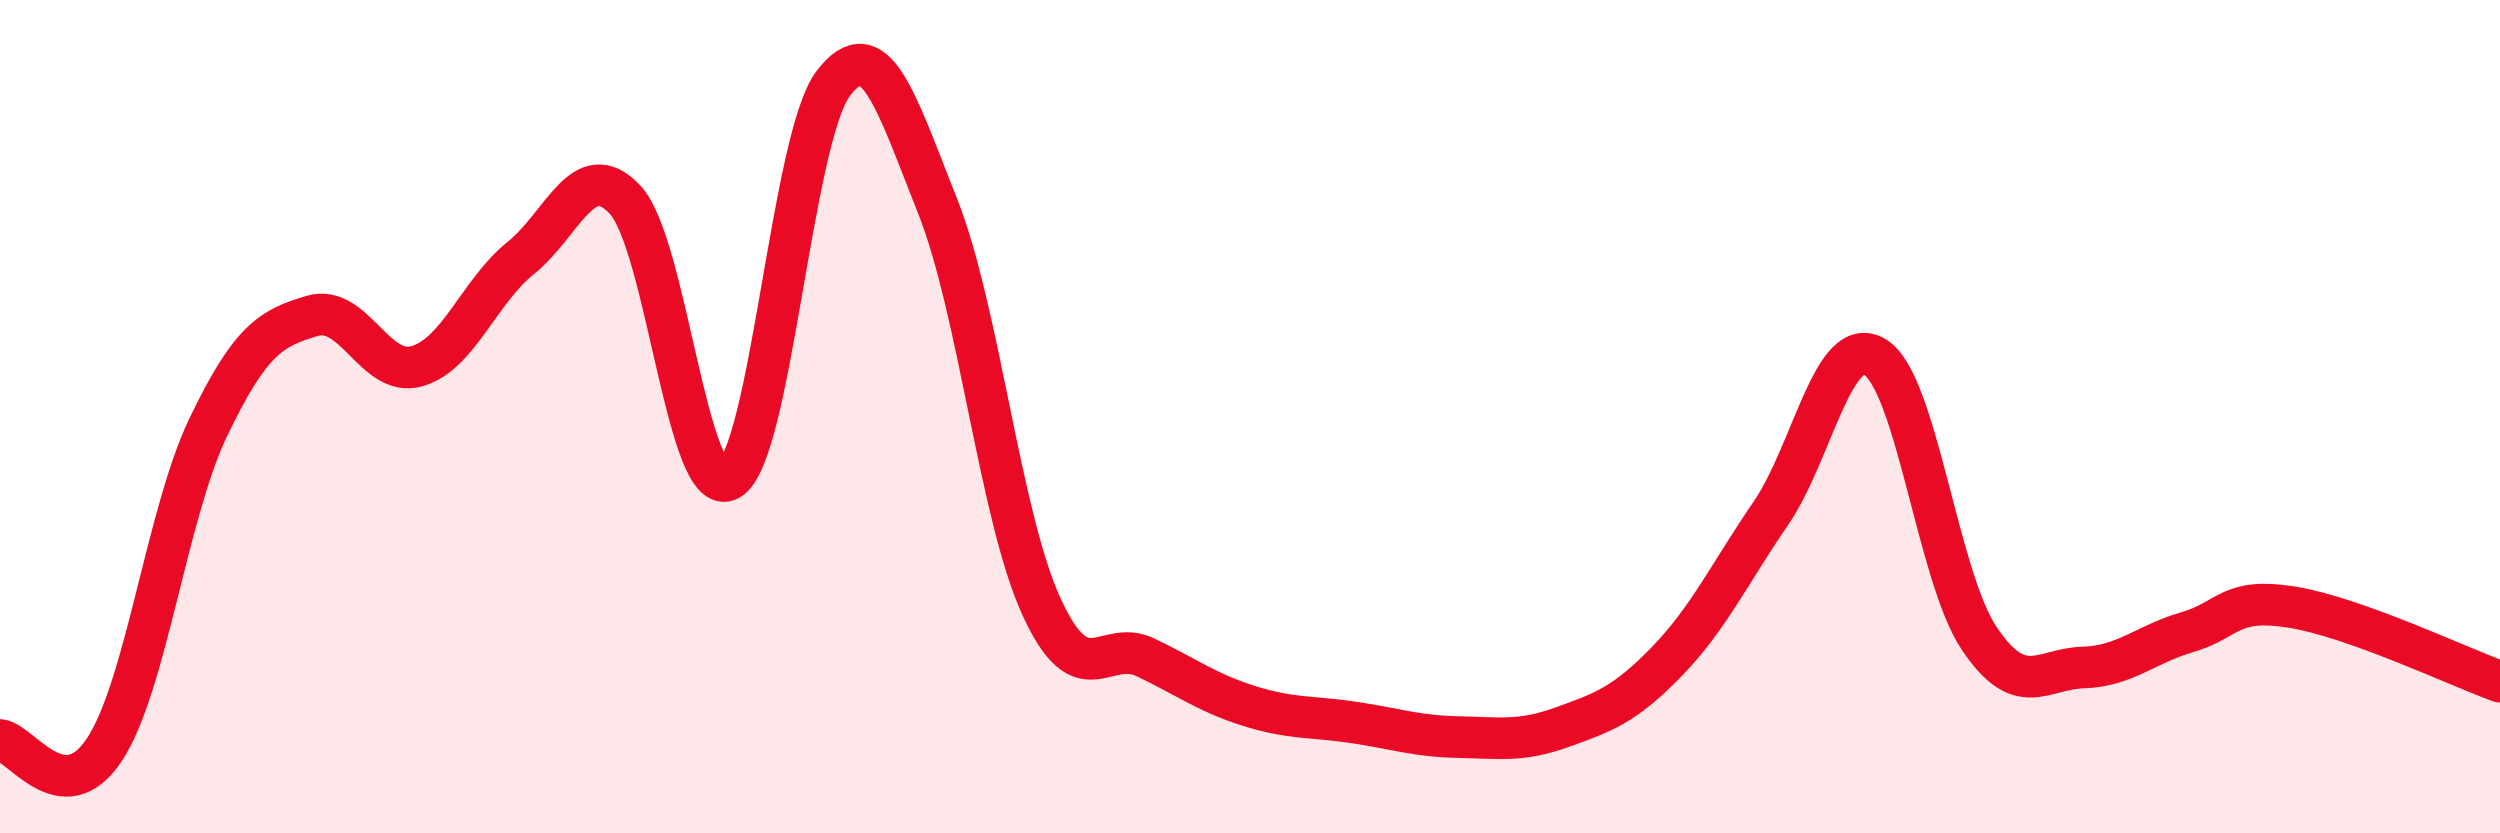
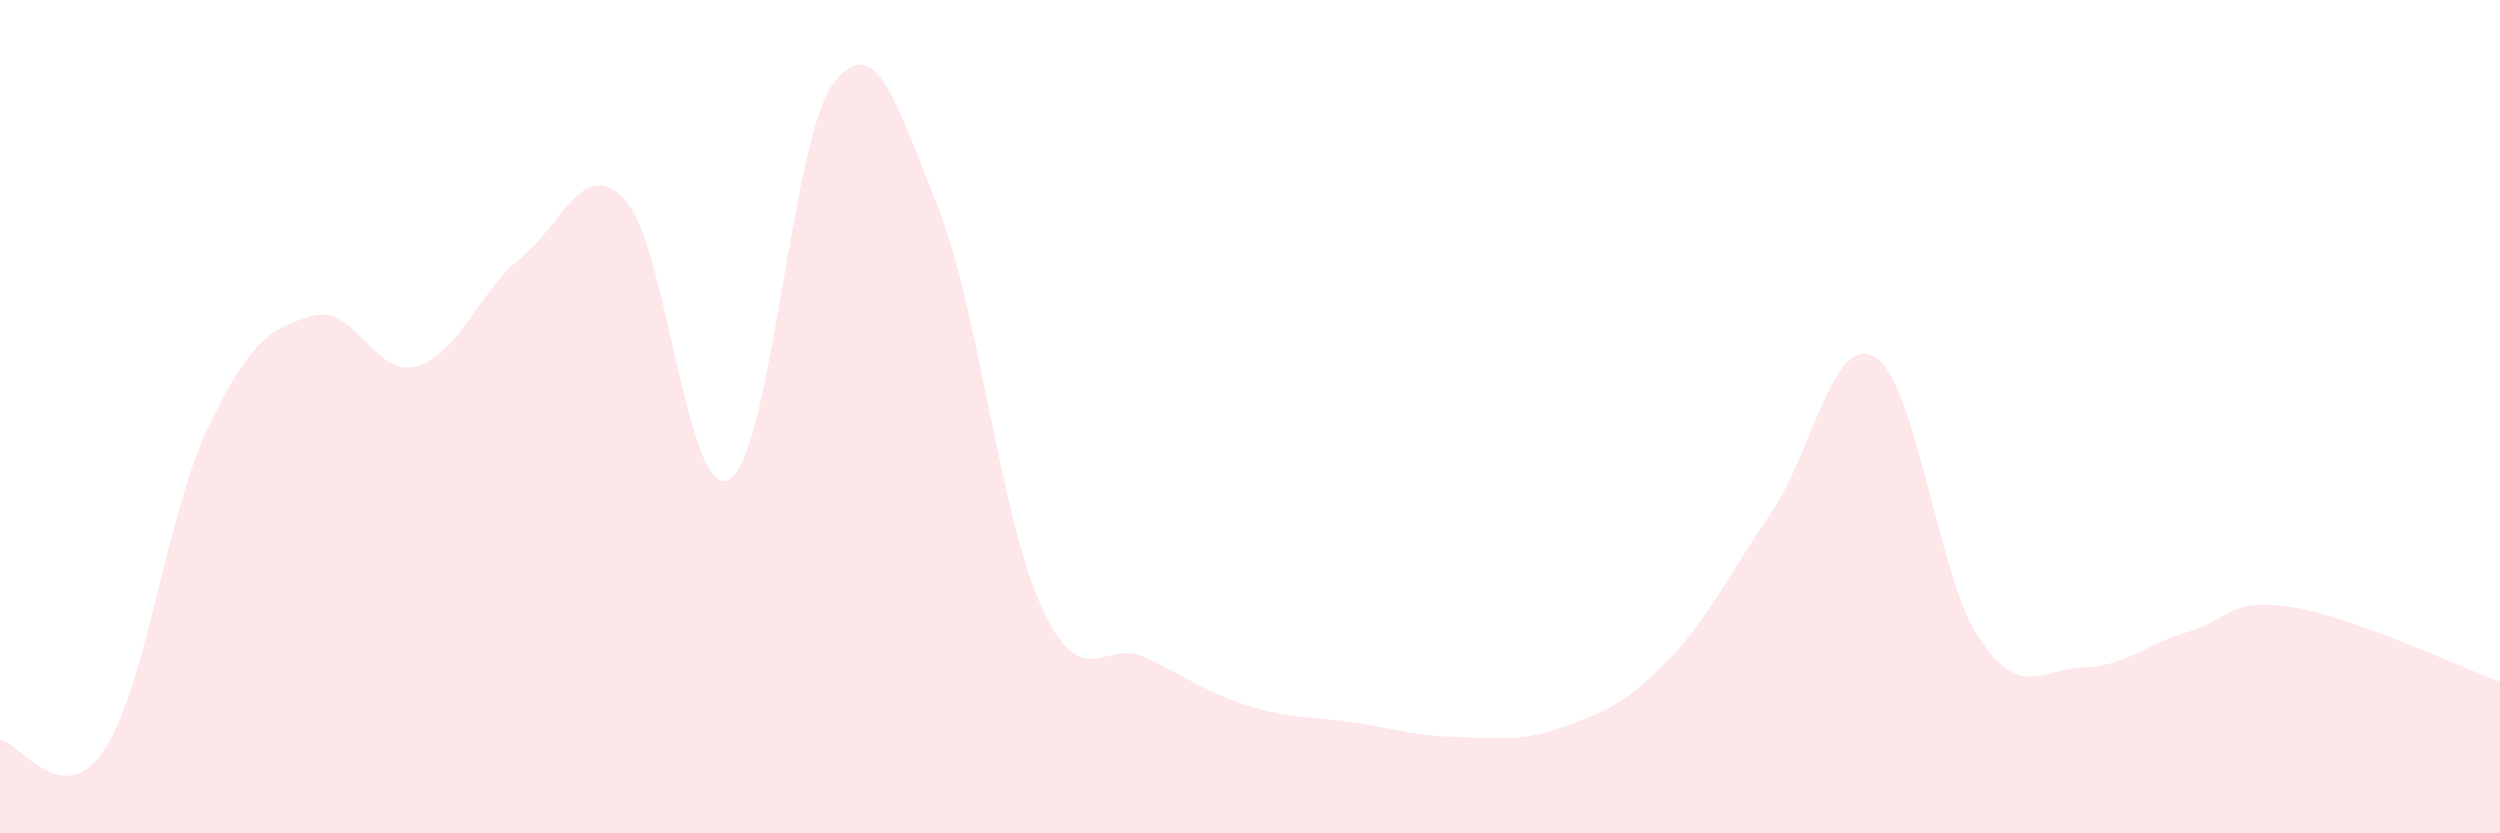
<svg xmlns="http://www.w3.org/2000/svg" width="60" height="20" viewBox="0 0 60 20">
  <path d="M 0,17.76 C 0.5,17.81 1.5,19.5 2.5,18 C 3.5,16.5 4,12.33 5,10.25 C 6,8.17 6.5,7.87 7.5,7.58 C 8.5,7.29 9,9.07 10,8.79 C 11,8.51 11.5,6.99 12.5,6.19 C 13.5,5.39 14,3.73 15,4.79 C 16,5.85 16.5,12.07 17.5,11.51 C 18.5,10.95 19,3.31 20,2 C 21,0.69 21.5,2.43 22.5,4.94 C 23.5,7.45 24,12.4 25,14.57 C 26,16.74 26.5,15.3 27.5,15.78 C 28.5,16.26 29,16.64 30,16.95 C 31,17.26 31.5,17.19 32.5,17.34 C 33.5,17.49 34,17.67 35,17.69 C 36,17.71 36.5,17.81 37.5,17.45 C 38.5,17.09 39,16.91 40,15.88 C 41,14.85 41.5,13.78 42.5,12.32 C 43.5,10.86 44,7.97 45,8.57 C 46,9.17 46.5,13.83 47.5,15.32 C 48.5,16.81 49,16.05 50,16.02 C 51,15.99 51.5,15.46 52.5,15.17 C 53.5,14.88 53.5,14.33 55,14.57 C 56.5,14.81 59,16 60,16.36L60 20L0 20Z" fill="#EB0A25" opacity="0.1" stroke-linecap="round" stroke-linejoin="round" />
-   <path d="M 0,17.76 C 0.5,17.81 1.5,19.5 2.5,18 C 3.5,16.5 4,12.33 5,10.25 C 6,8.17 6.5,7.87 7.5,7.58 C 8.5,7.29 9,9.07 10,8.79 C 11,8.51 11.5,6.99 12.5,6.19 C 13.5,5.39 14,3.73 15,4.79 C 16,5.85 16.5,12.07 17.5,11.51 C 18.5,10.95 19,3.31 20,2 C 21,0.69 21.5,2.43 22.5,4.94 C 23.5,7.45 24,12.4 25,14.57 C 26,16.74 26.5,15.3 27.5,15.78 C 28.5,16.26 29,16.64 30,16.95 C 31,17.26 31.5,17.19 32.5,17.34 C 33.5,17.49 34,17.67 35,17.69 C 36,17.71 36.5,17.81 37.5,17.45 C 38.5,17.09 39,16.91 40,15.88 C 41,14.85 41.5,13.78 42.5,12.32 C 43.5,10.86 44,7.97 45,8.57 C 46,9.17 46.5,13.83 47.5,15.32 C 48.5,16.81 49,16.05 50,16.02 C 51,15.99 51.5,15.46 52.5,15.17 C 53.5,14.88 53.5,14.33 55,14.57 C 56.5,14.81 59,16 60,16.36" stroke="#EB0A25" stroke-width="1" fill="none" stroke-linecap="round" stroke-linejoin="round" />
</svg>